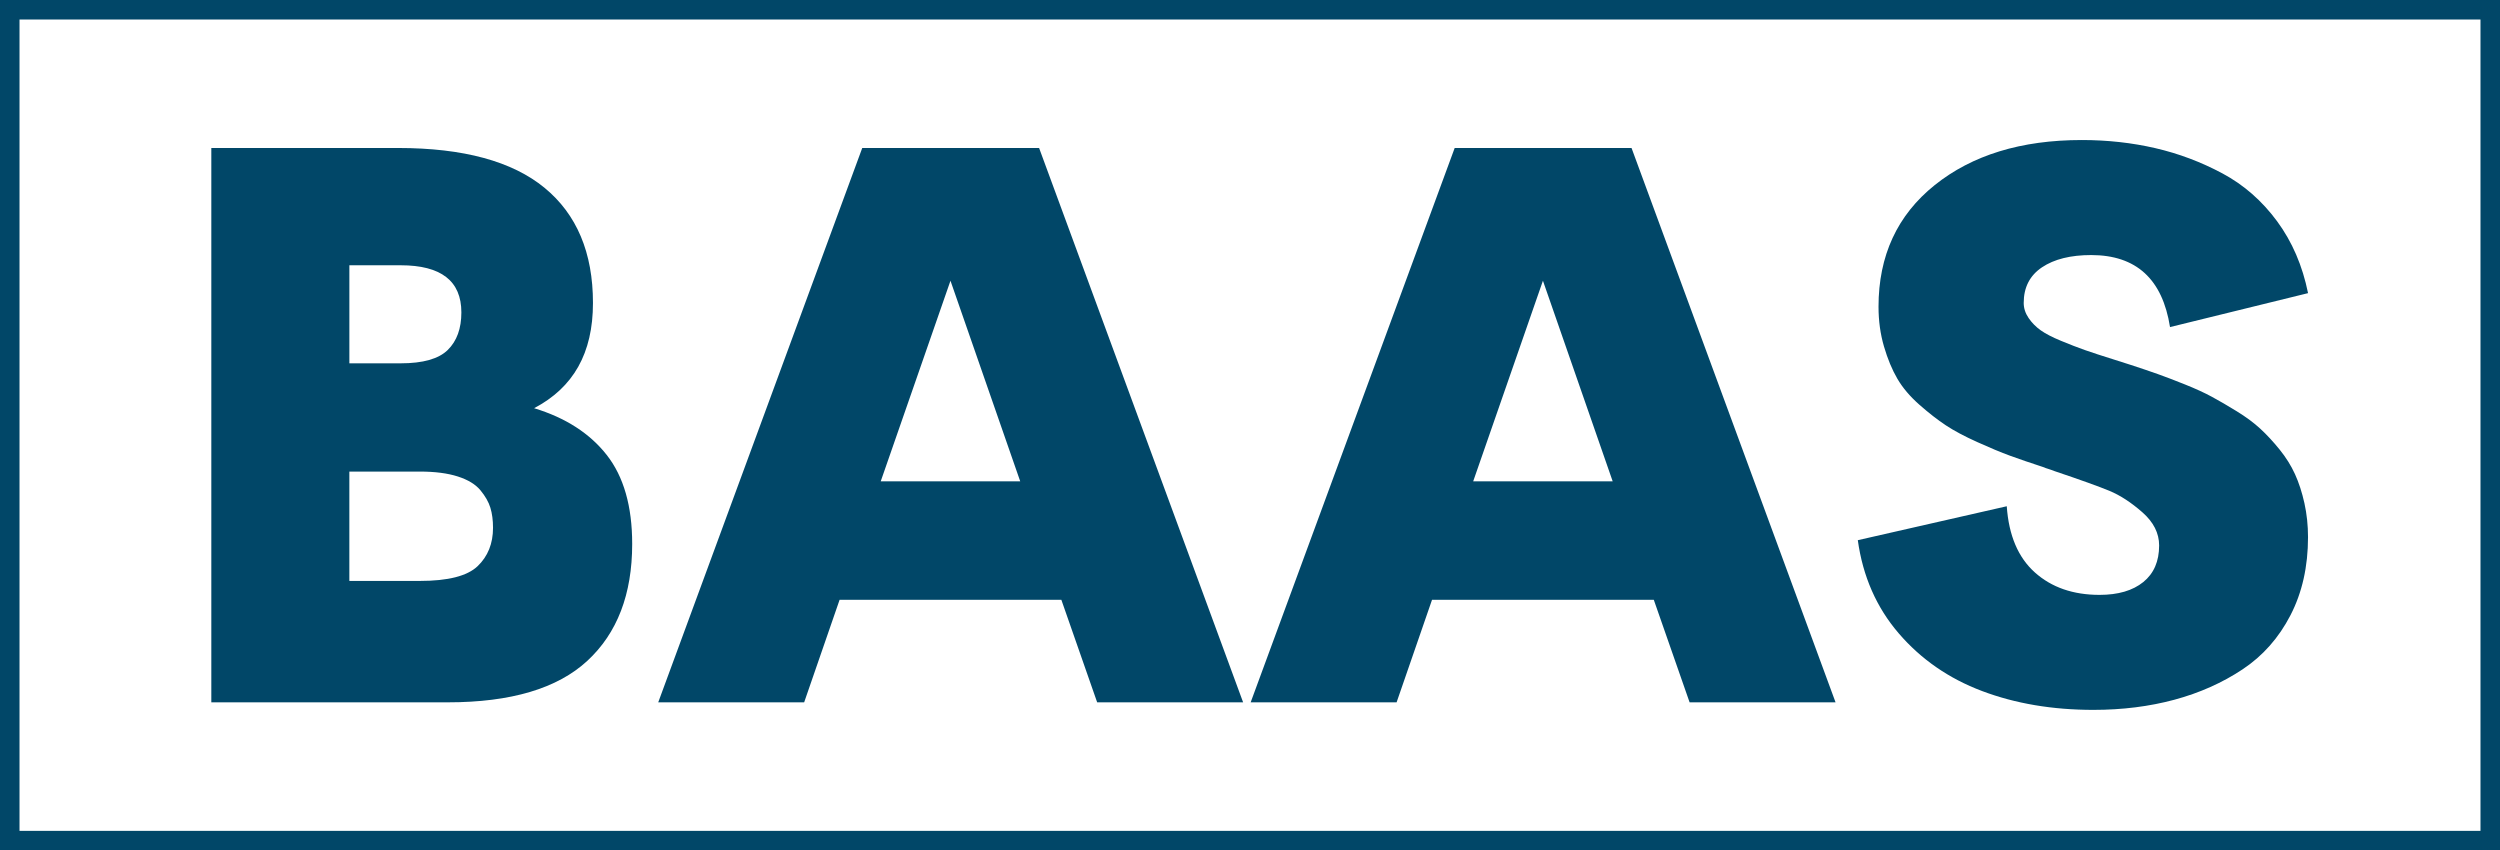
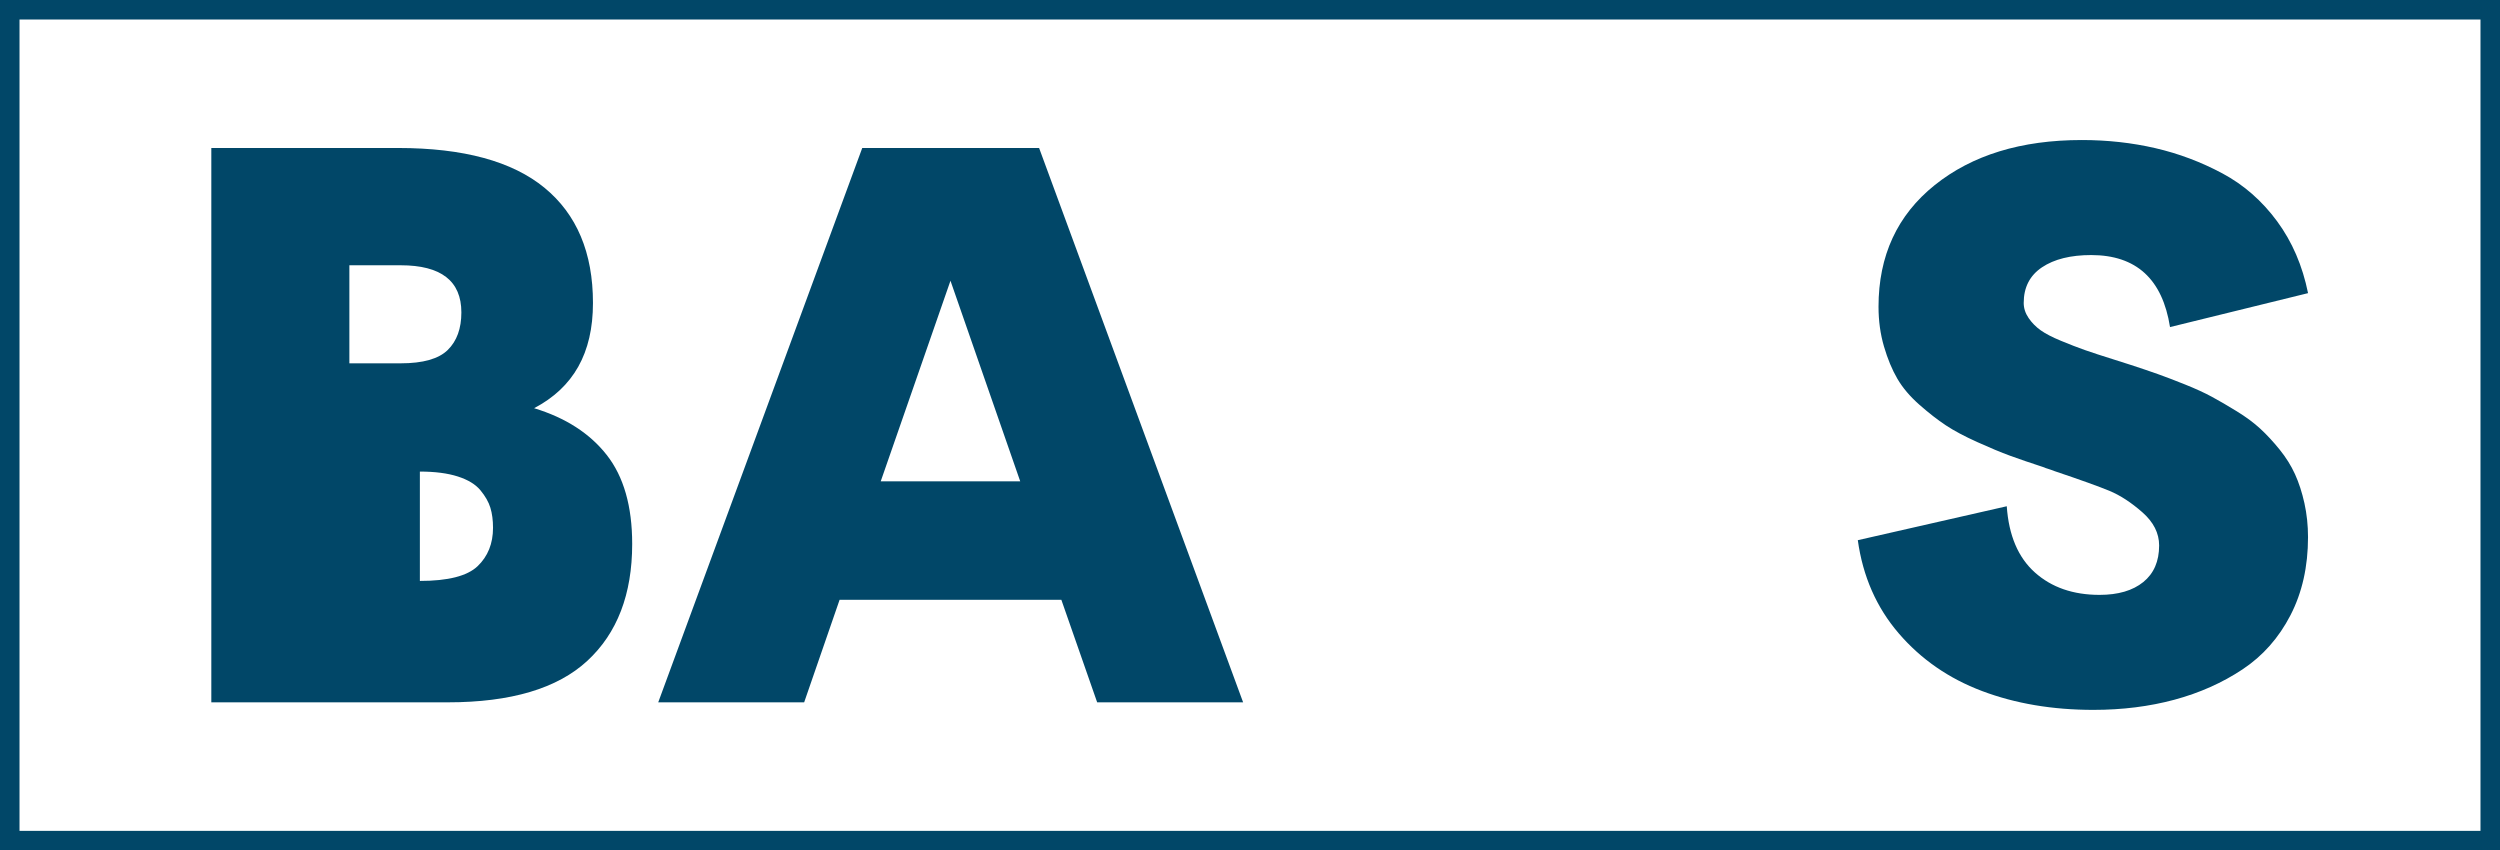
<svg xmlns="http://www.w3.org/2000/svg" id="Layer_2" data-name="Layer 2" viewBox="0 0 1281.23 435.81">
  <defs>
    <style>
      .cls-1 {
        fill: #014768;
        stroke-width: 0px;
      }
    </style>
  </defs>
  <g id="Layer_2-2" data-name="Layer 2">
    <g>
      <g>
-         <path class="cls-1" d="M273.74,209.2c16.1,4.9,28.51,12.89,37.2,23.96,8.7,11.08,13.05,26.28,13.05,45.61,0,25.77-7.67,45.74-23,59.91s-39.17,21.26-71.51,21.26h-121.18V75.84h95.67c33.5,0,58.53,6.8,75.08,20.39,16.55,13.6,24.84,33.27,24.84,59.04s-10.05,43.36-30.15,53.92h0ZM205.33,135.95h-26.28v50.25h26.28c11.47,0,19.52-2.29,24.16-6.86s6.96-10.98,6.96-19.23c0-16.1-10.37-24.16-31.12-24.16h0ZM215.18,297.72c14.43,0,24.28-2.51,29.57-7.54,5.28-5.03,7.92-11.6,7.92-19.71,0-3.87-.45-7.28-1.35-10.24-.9-2.96-2.61-5.96-5.12-8.99s-6.38-5.38-11.6-7.05-11.69-2.51-19.42-2.51h-36.14v56.05h36.14Z" />
+         <path class="cls-1" d="M273.74,209.2c16.1,4.9,28.51,12.89,37.2,23.96,8.7,11.08,13.05,26.28,13.05,45.61,0,25.77-7.67,45.74-23,59.91s-39.17,21.26-71.51,21.26h-121.18V75.84h95.67c33.5,0,58.53,6.8,75.08,20.39,16.55,13.6,24.84,33.27,24.84,59.04s-10.05,43.36-30.15,53.92h0ZM205.33,135.95h-26.28v50.25h26.28c11.47,0,19.52-2.29,24.16-6.86s6.96-10.98,6.96-19.23c0-16.1-10.37-24.16-31.12-24.16h0ZM215.18,297.72c14.43,0,24.28-2.51,29.57-7.54,5.28-5.03,7.92-11.6,7.92-19.71,0-3.87-.45-7.28-1.35-10.24-.9-2.96-2.61-5.96-5.12-8.99s-6.38-5.38-11.6-7.05-11.69-2.51-19.42-2.51h-36.14h36.14Z" />
        <path class="cls-1" d="M562.29,359.95l-18.36-52.57h-113.64l-18.17,52.57h-74.79l104.56-284.1h90.64l104.56,284.1h-74.8ZM451.35,246.69h71.51l-35.75-102.82-35.75,102.82h0Z" />
-         <path class="cls-1" d="M865.91,359.95l-18.36-52.57h-113.64l-18.17,52.57h-74.79l104.56-284.1h90.64l104.56,284.1h-74.8ZM754.98,246.69h71.51l-35.75-102.82-35.75,102.82h-.01Z" />
        <path class="cls-1" d="M1072.9,363.81c-21,0-40.04-3.22-57.11-9.66-17.07-6.44-31.31-16.3-42.71-29.57-11.4-13.27-18.39-29.18-20.97-47.74l76.34-17.39c1.03,14.95,5.83,26.25,14.4,33.92,8.57,7.67,19.62,11.5,33.15,11.5,9.53,0,17.01-2.19,22.42-6.57s8.12-10.63,8.12-18.75c0-6.31-2.87-11.98-8.6-17.01-5.74-5.03-11.31-8.66-16.72-10.92-5.41-2.25-14.82-5.64-28.22-10.15-.77-.26-1.39-.48-1.84-.68-.45-.19-1.03-.39-1.74-.58s-1.32-.42-1.84-.68c-7.09-2.32-12.92-4.32-17.49-5.99s-10.15-3.99-16.72-6.96c-6.57-2.96-11.95-5.83-16.14-8.6s-8.7-6.28-13.53-10.53-8.6-8.7-11.31-13.34-4.99-10.15-6.86-16.52c-1.87-6.38-2.8-13.17-2.8-20.39,0-26.15,9.6-46.93,28.8-62.33,19.2-15.39,44.32-23.1,75.37-23.1,13.14,0,25.7,1.39,37.69,4.16,11.98,2.77,23.45,7.09,34.4,12.95,10.95,5.86,20.29,14.04,28.02,24.54s13.01,22.78,15.85,36.82l-70.74,17.39c-3.87-24.61-17.33-36.91-40.39-36.91-10.57,0-18.97,2.1-25.22,6.28-6.25,4.19-9.37,10.28-9.37,18.26,0,2.71.84,5.28,2.51,7.73s3.74,4.54,6.18,6.28c2.45,1.74,5.92,3.55,10.44,5.41,4.51,1.87,8.6,3.45,12.27,4.74,3.67,1.29,8.6,2.9,14.78,4.83,3.74,1.16,6.57,2.06,8.5,2.71,5.54,1.81,10.21,3.38,14.01,4.74,3.8,1.35,8.44,3.13,13.92,5.32,5.47,2.19,10.11,4.32,13.91,6.38s8.05,4.54,12.76,7.44c4.7,2.9,8.7,5.86,11.98,8.89,3.29,3.03,6.57,6.57,9.86,10.63s5.93,8.28,7.92,12.66c2,4.38,3.6,9.34,4.83,14.88,1.22,5.54,1.84,11.34,1.84,17.39,0,15.08-3,28.41-8.99,40.01s-14.17,20.84-24.54,27.73-22,12.08-34.88,15.56c-12.89,3.48-26.74,5.22-41.55,5.22h0Z" />
      </g>
      <path class="cls-1" d="M1281.23,435.81H0V0h1281.23v435.81ZM10,425.81h1261.23V10H10v415.81Z" />
    </g>
  </g>
</svg>